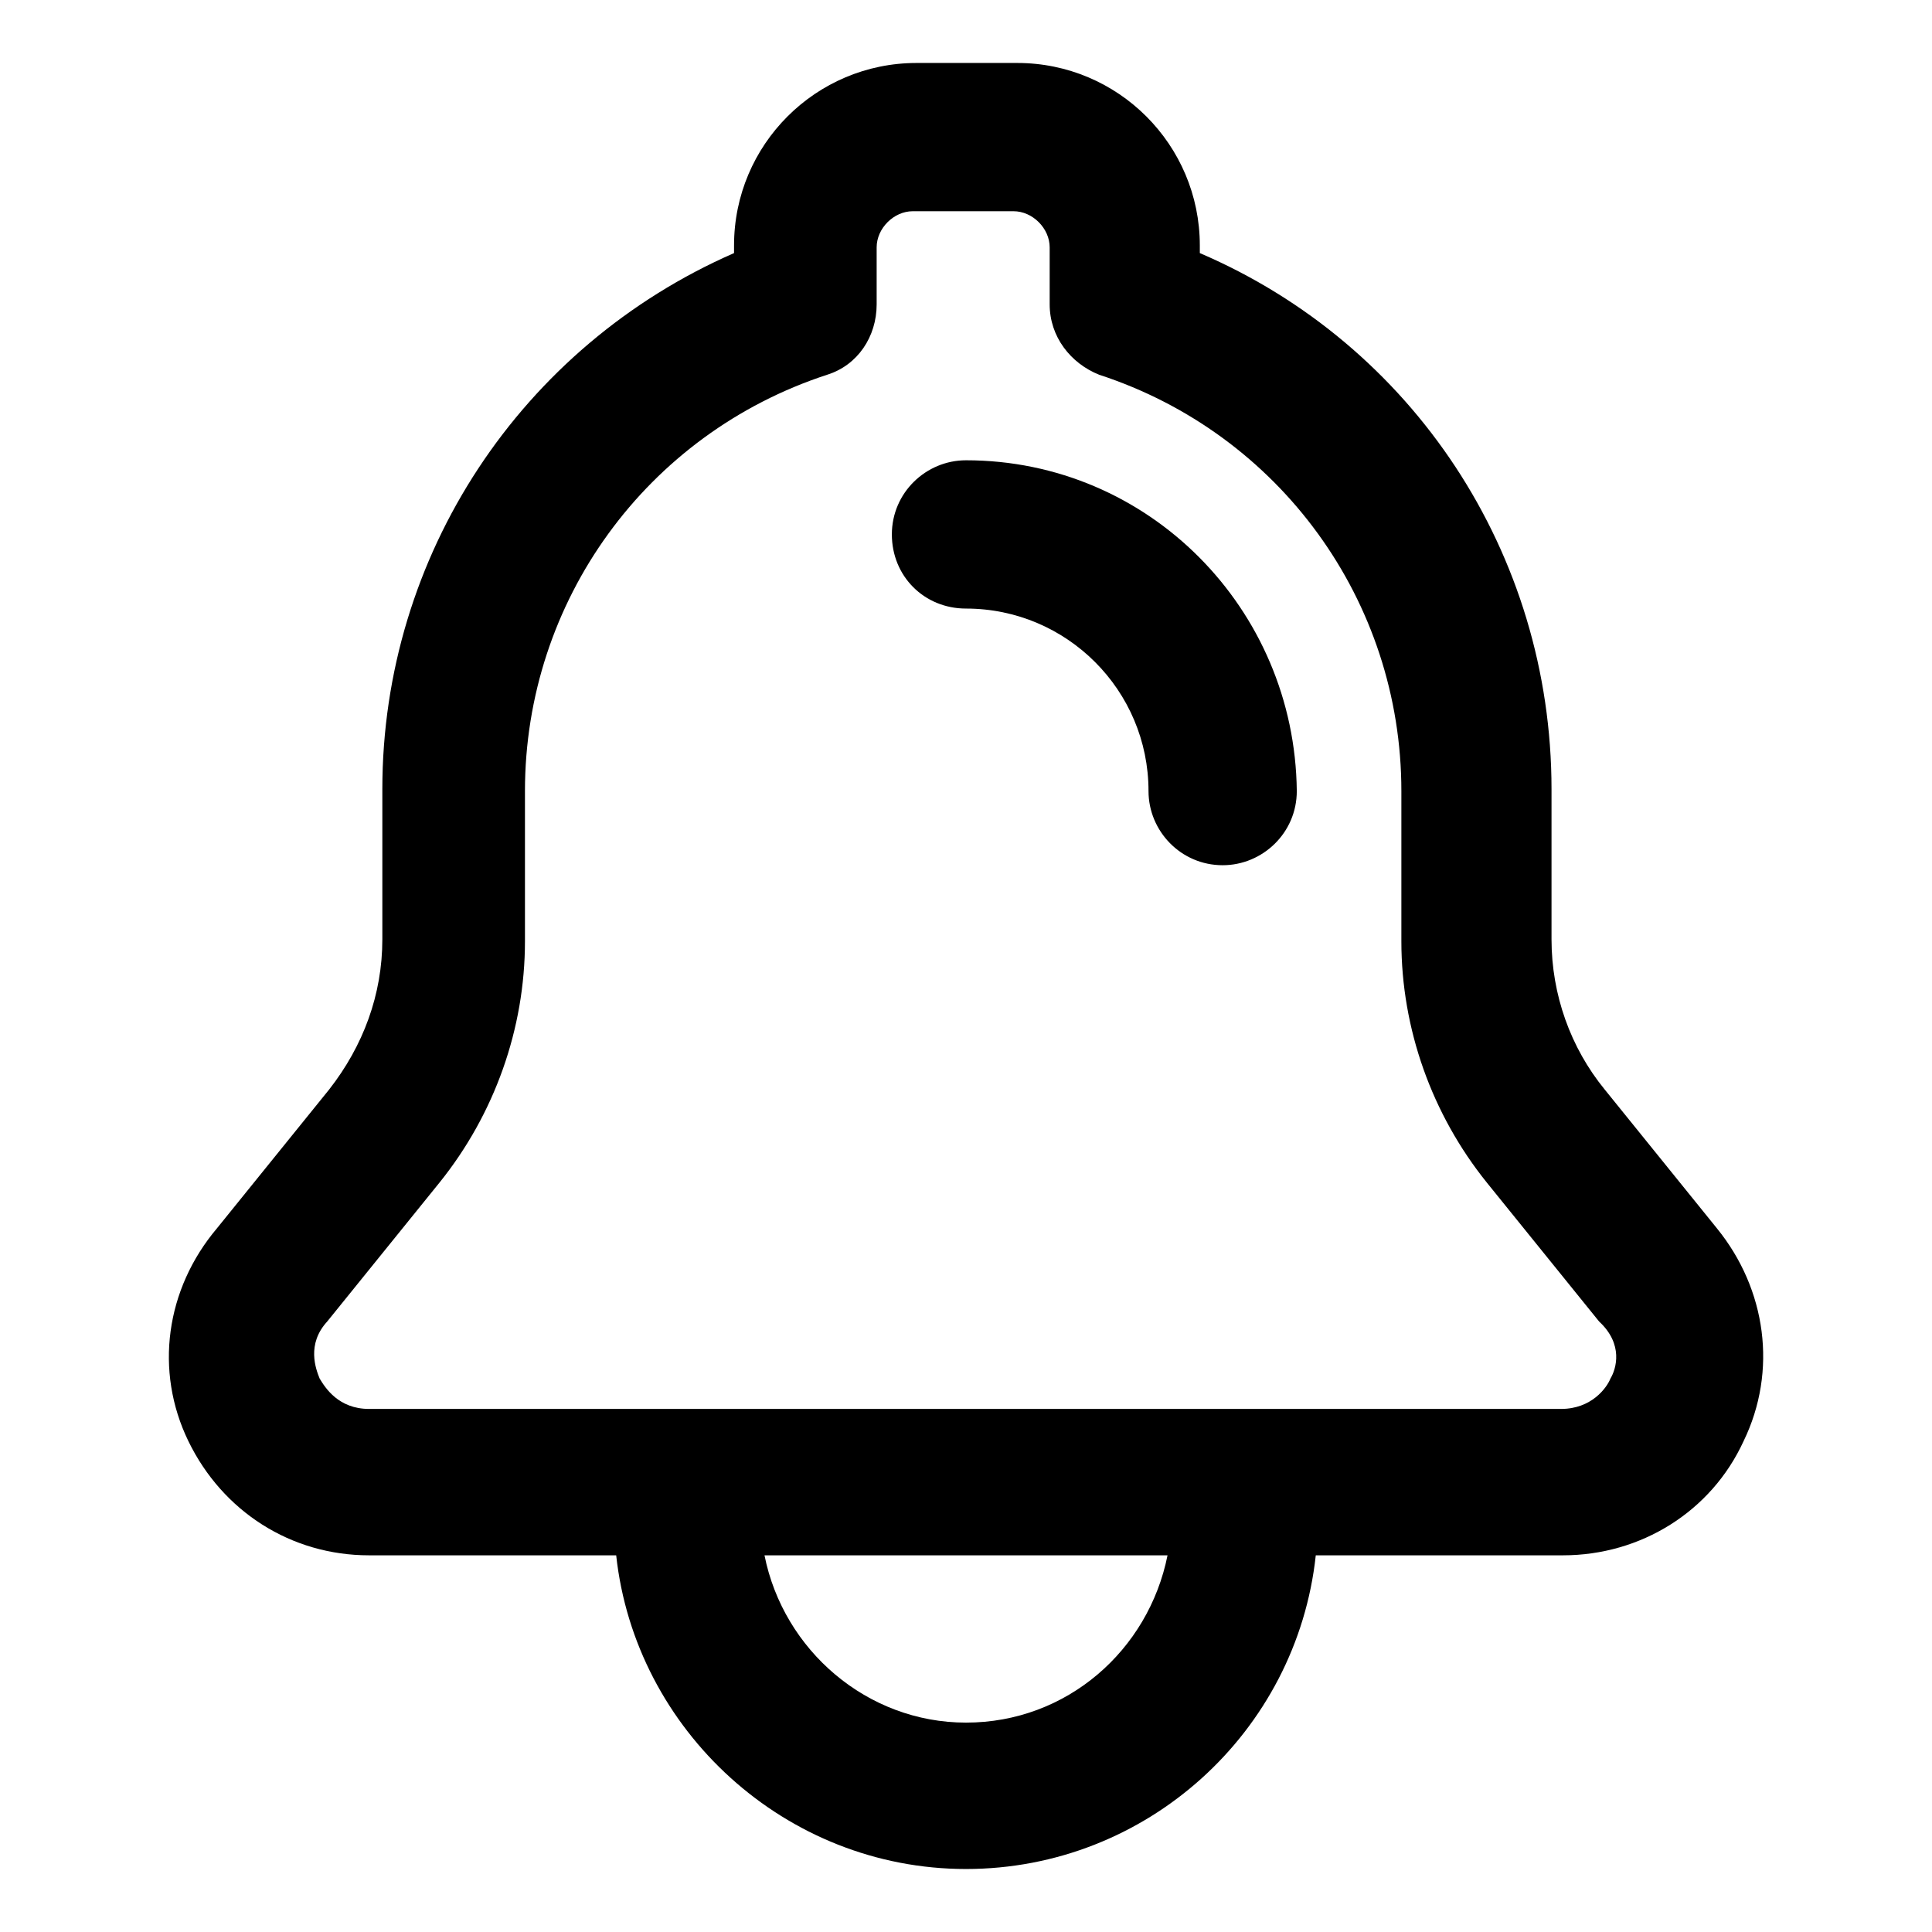
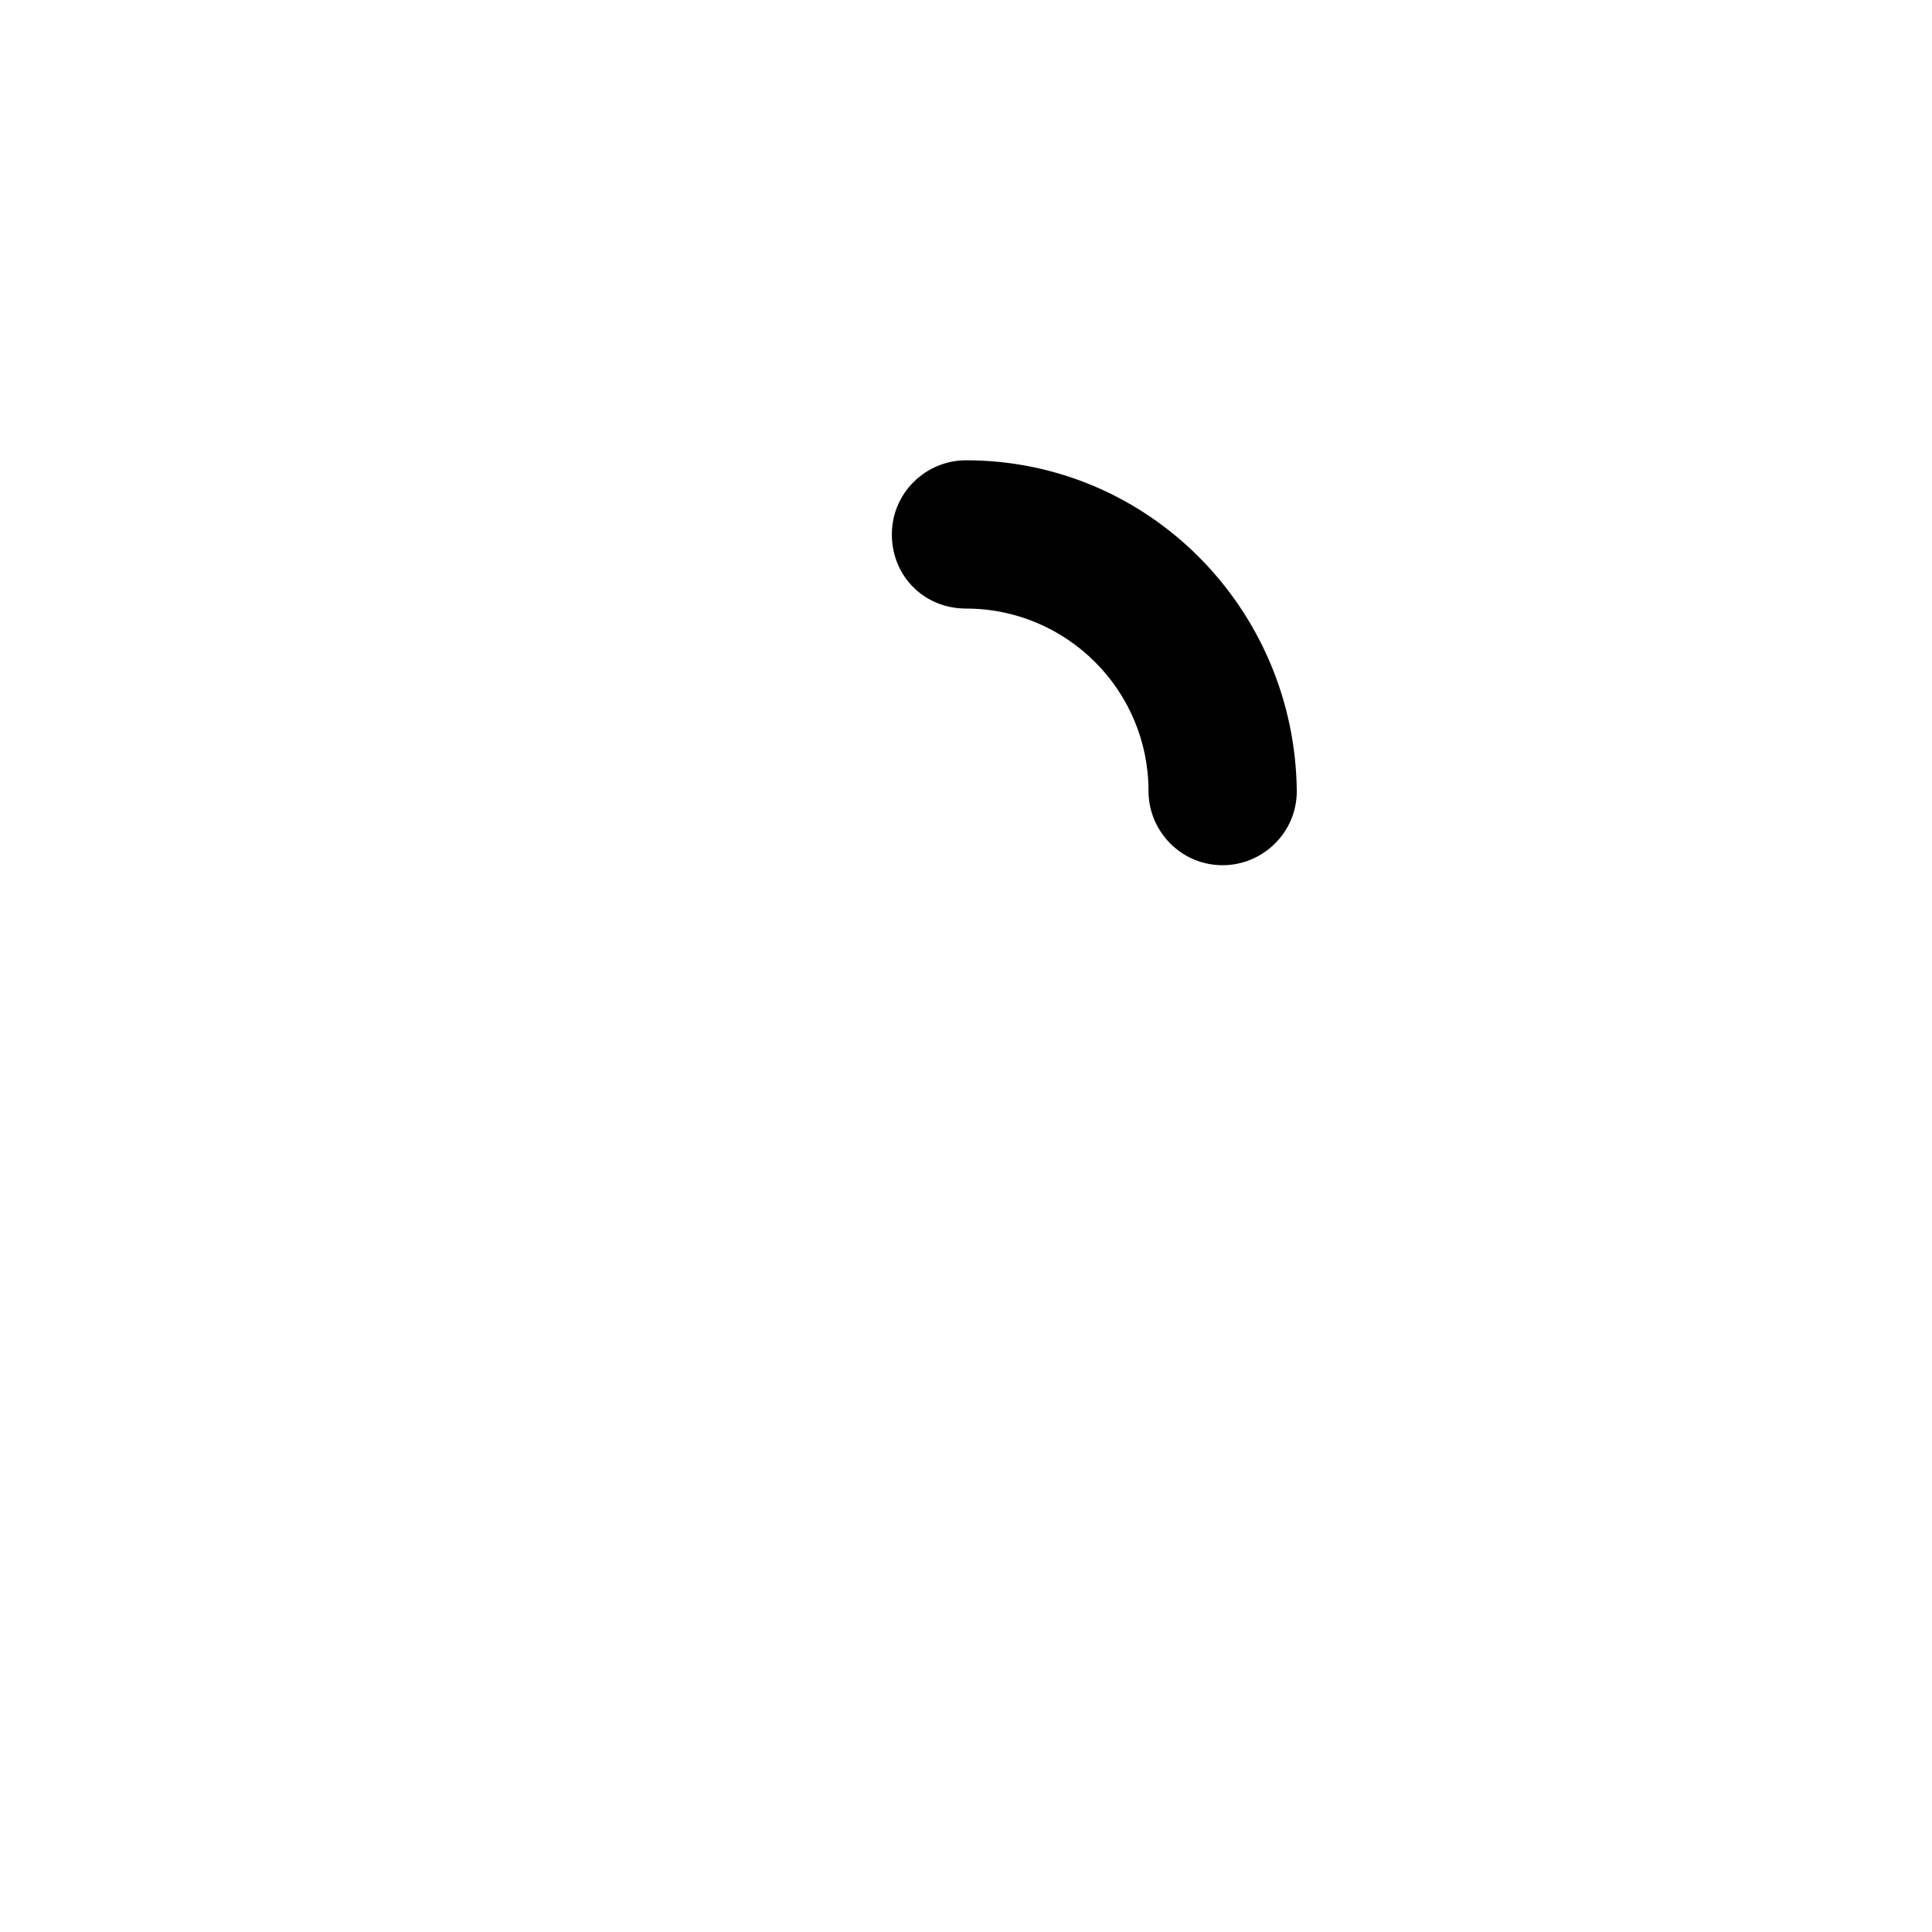
<svg xmlns="http://www.w3.org/2000/svg" fill="#000000" width="800px" height="800px" version="1.1" viewBox="144 144 512 512">
  <g>
    <path d="m400 265.98c-10.578 0-19.648 8.566-19.648 19.648 0 11.082 8.566 19.648 19.648 19.648 26.703 0 48.367 21.664 48.367 48.367 0 10.578 8.566 19.648 19.648 19.648 10.578 0 19.648-8.566 19.648-19.648-0.508-48.367-39.301-87.664-87.664-87.664z" />
-     <path d="m599 469.52-29.727-36.777c-9.07-11.082-14.105-25.191-14.105-39.801v-39.801c0-62.473-36.777-117.89-93.203-142.07v-2.016c0-26.703-21.664-48.367-48.367-48.367h-26.703c-26.703 0-48.367 21.664-48.367 48.367v2.016c-56.426 24.688-93.203 80.105-93.203 142.07v39.801c0 14.609-5.039 28.215-14.105 39.801l-29.727 36.777c-13.602 16.121-16.625 37.785-7.555 56.426 9.07 18.641 27.207 30.23 47.863 30.23h65.496c5.039 46.352 44.84 83.129 92.699 83.129s87.66-36.273 92.699-83.129h65.496c20.656 0 39.297-11.586 47.863-30.23 9.066-18.641 6.043-40.305-7.055-56.426zm-199 130.99c-26.199 0-48.367-19.145-53.402-44.336h106.81c-5.043 25.191-26.707 44.336-53.406 44.336zm170.79-91.191c-1.008 2.519-5.039 8.062-13.098 8.062h-315.89c-8.062 0-11.586-5.543-13.098-8.062-1.008-2.519-3.527-9.07 2.016-15.113l29.727-36.777c14.609-18.137 22.672-40.809 22.672-63.984v-39.801c0-50.383 32.242-94.715 80.105-110.34 8.062-2.519 13.098-10.078 13.098-18.641v-15.113c0-5.039 4.535-9.574 9.574-9.574h26.703c5.039 0 9.574 4.535 9.574 9.574v15.113c0 8.566 5.543 15.617 13.098 18.641 47.863 15.617 80.105 59.953 80.105 110.34v39.801c0 23.176 8.062 45.848 22.672 63.984l29.727 36.777c6.543 6.047 4.527 12.594 3.016 15.113z" />
  </g>
</svg>